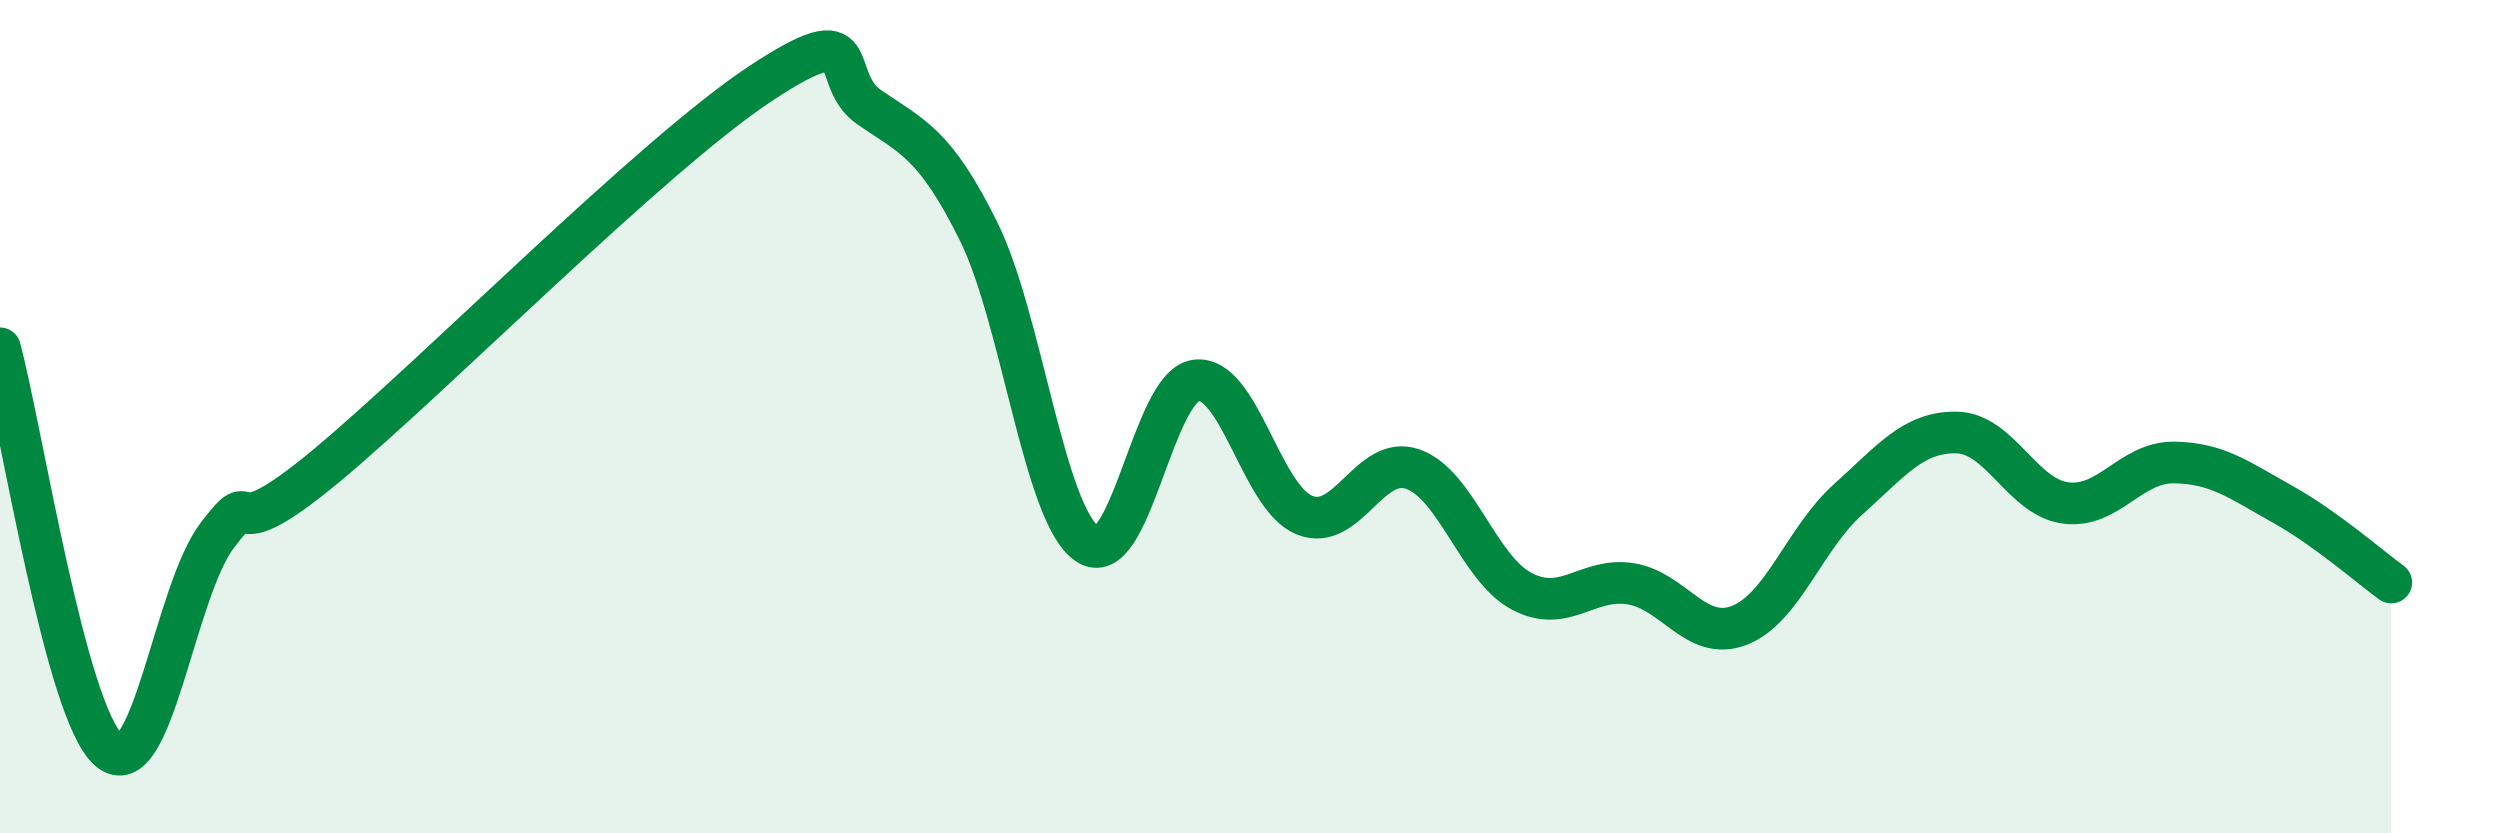
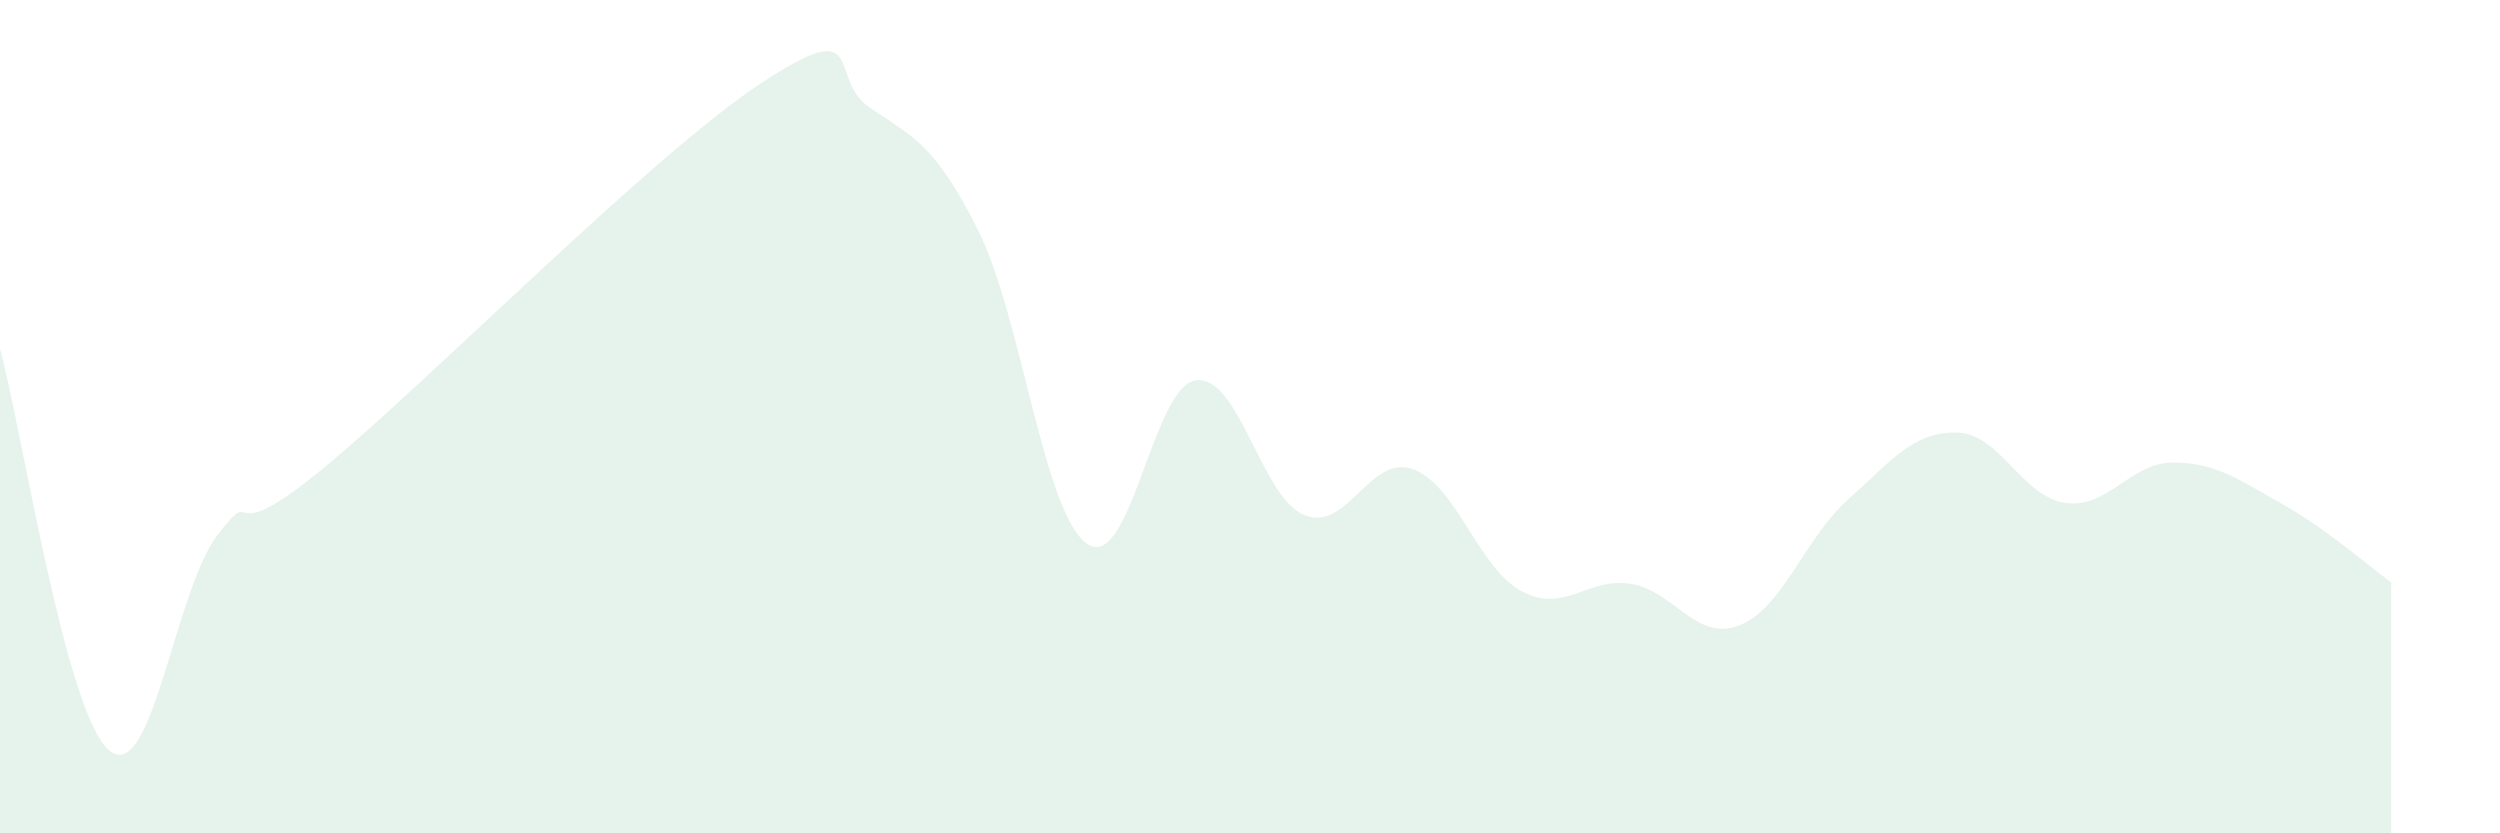
<svg xmlns="http://www.w3.org/2000/svg" width="60" height="20" viewBox="0 0 60 20">
  <path d="M 0,8.36 C 0.52,10.29 1.57,17.1 2.61,18 C 3.65,18.9 4.18,14.2 5.22,12.84 C 6.26,11.48 5.22,13.35 7.83,11.18 C 10.44,9.01 15.65,3.72 18.26,2 C 20.87,0.28 19.83,1.87 20.87,2.58 C 21.91,3.29 22.44,3.45 23.48,5.54 C 24.52,7.63 25.05,12.33 26.09,13.05 C 27.13,13.77 27.66,9.27 28.7,9.13 C 29.74,8.99 30.26,11.93 31.3,12.36 C 32.34,12.79 32.87,10.89 33.91,11.26 C 34.95,11.63 35.48,13.64 36.52,14.19 C 37.56,14.74 38.09,13.85 39.13,14.01 C 40.17,14.17 40.7,15.41 41.74,15.01 C 42.78,14.61 43.31,12.92 44.35,11.99 C 45.39,11.06 45.92,10.36 46.96,10.38 C 48,10.4 48.53,11.93 49.57,12.07 C 50.61,12.21 51.13,11.09 52.17,11.1 C 53.21,11.11 53.74,11.52 54.78,12.1 C 55.82,12.68 56.87,13.6 57.39,13.98L57.39 20L0 20Z" fill="#008740" opacity="0.1" stroke-linecap="round" stroke-linejoin="round" />
-   <path d="M 0,8.36 C 0.52,10.29 1.57,17.1 2.61,18 C 3.65,18.9 4.18,14.2 5.22,12.84 C 6.26,11.48 5.22,13.35 7.83,11.18 C 10.44,9.01 15.65,3.72 18.26,2 C 20.87,0.28 19.83,1.87 20.87,2.58 C 21.91,3.29 22.44,3.45 23.48,5.54 C 24.52,7.63 25.05,12.33 26.09,13.05 C 27.13,13.77 27.66,9.27 28.7,9.13 C 29.74,8.99 30.26,11.93 31.3,12.36 C 32.34,12.79 32.87,10.89 33.91,11.26 C 34.95,11.63 35.48,13.64 36.52,14.19 C 37.56,14.74 38.09,13.85 39.13,14.01 C 40.17,14.17 40.7,15.41 41.74,15.01 C 42.78,14.61 43.31,12.92 44.35,11.99 C 45.39,11.06 45.92,10.36 46.96,10.38 C 48,10.4 48.53,11.93 49.57,12.07 C 50.61,12.21 51.13,11.09 52.17,11.1 C 53.21,11.11 53.74,11.52 54.78,12.1 C 55.82,12.68 56.87,13.6 57.39,13.98" stroke="#008740" stroke-width="1" fill="none" stroke-linecap="round" stroke-linejoin="round" />
</svg>